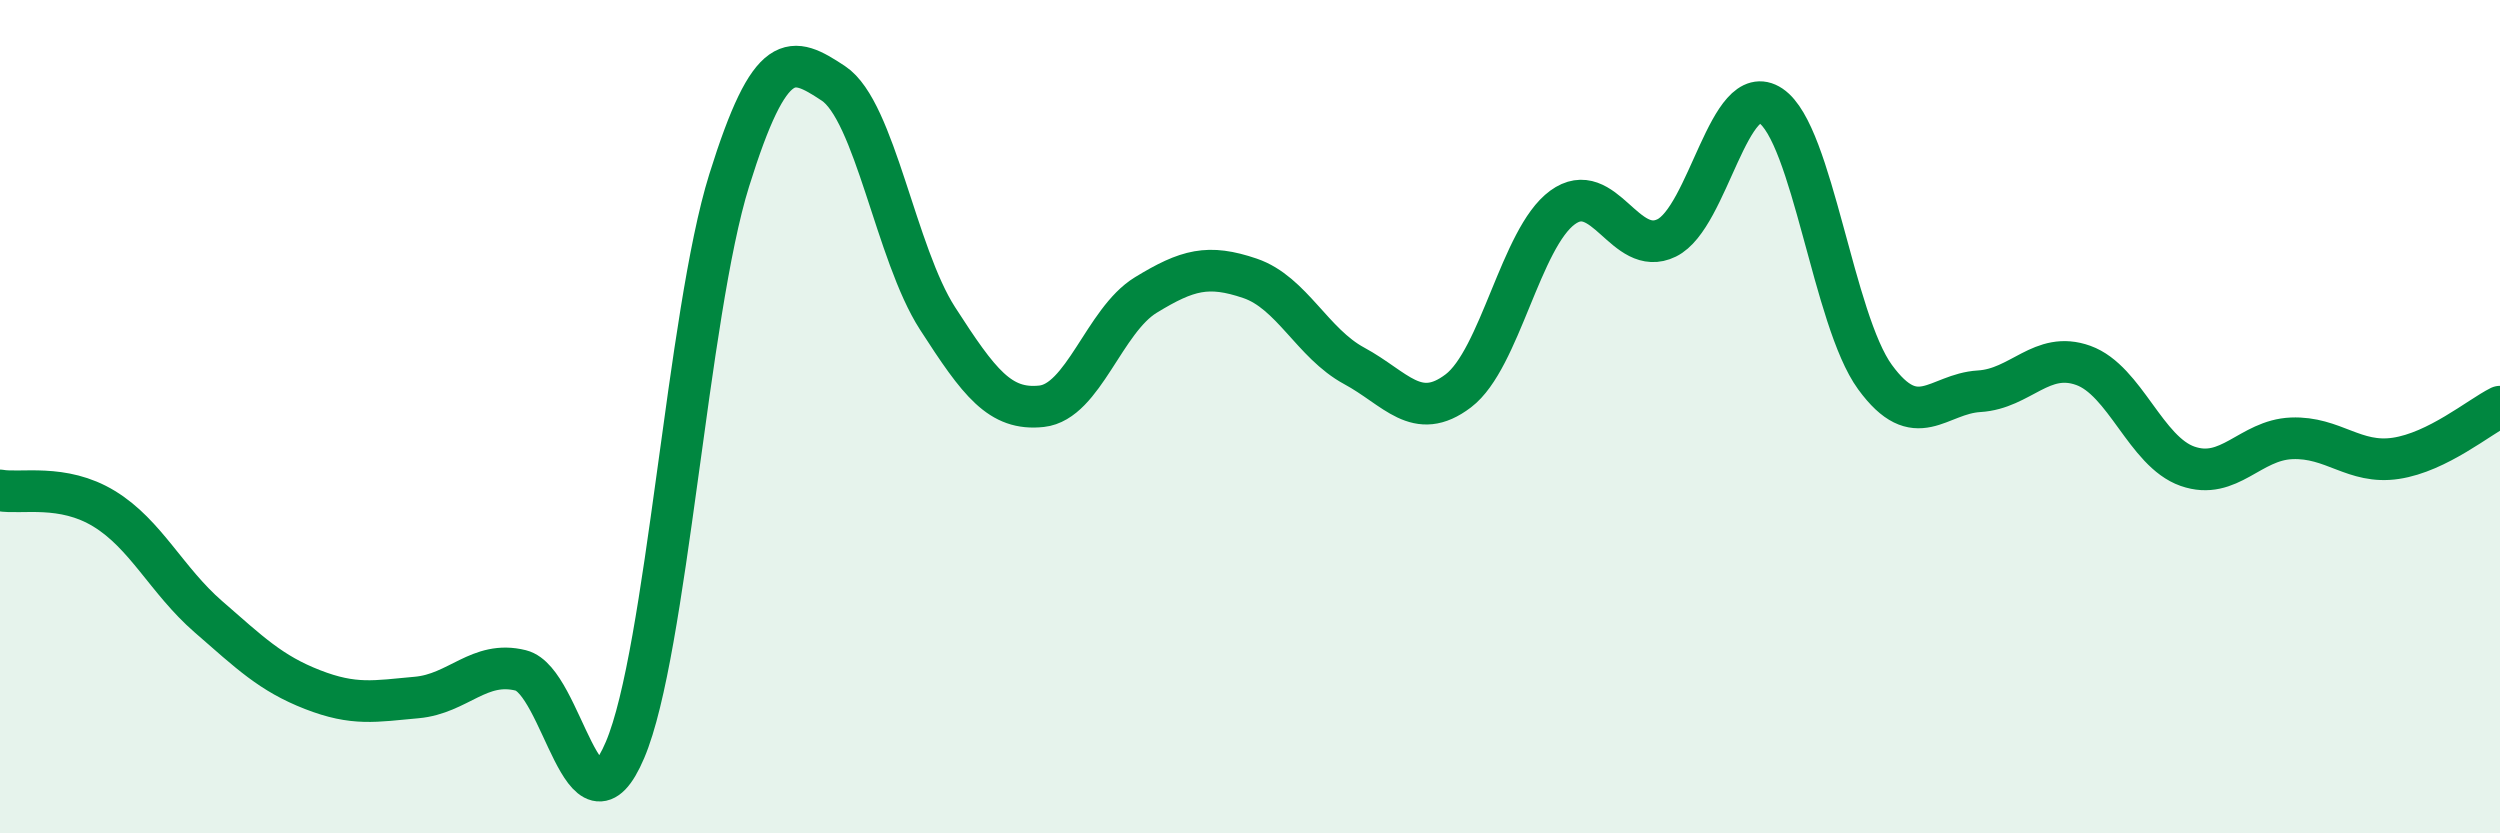
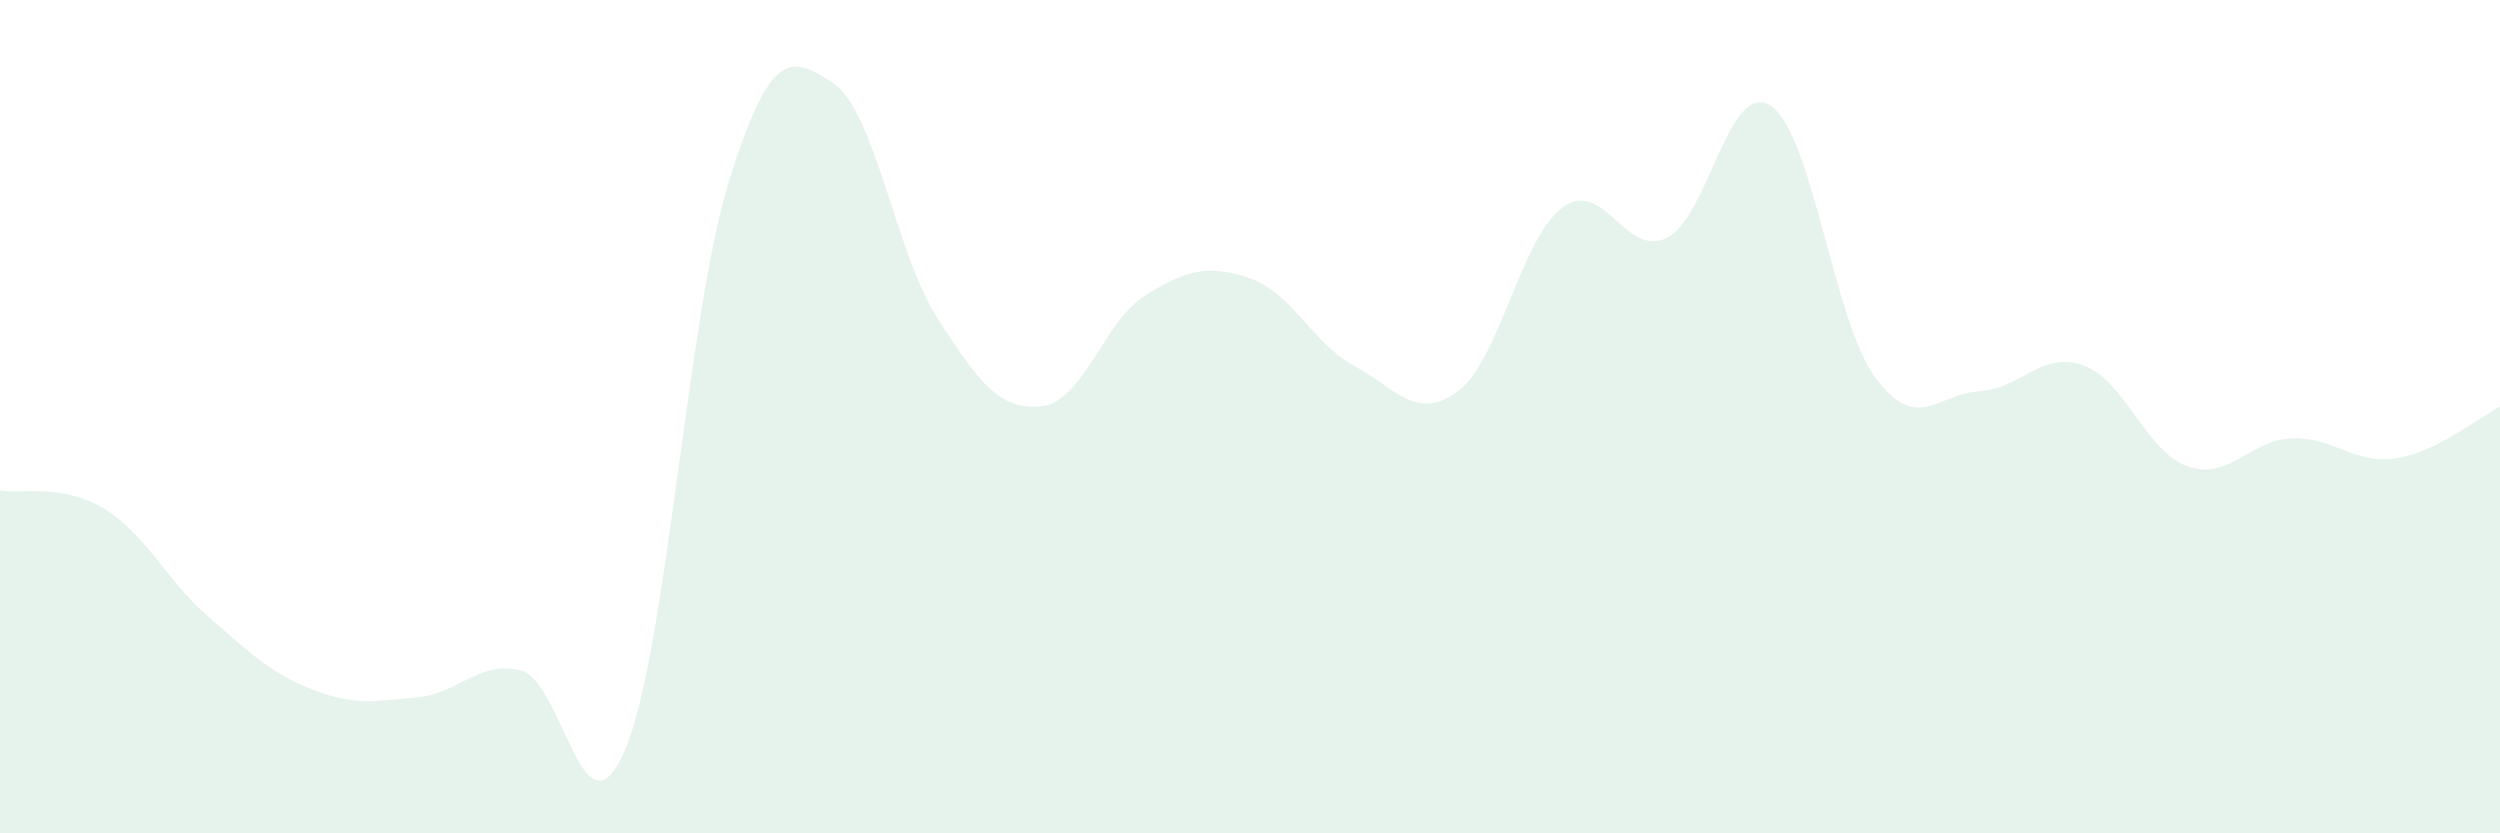
<svg xmlns="http://www.w3.org/2000/svg" width="60" height="20" viewBox="0 0 60 20">
  <path d="M 0,11.77 C 0.5,11.86 1.5,11.6 2.5,12.21 C 3.5,12.82 4,13.93 5,14.8 C 6,15.67 6.5,16.16 7.5,16.55 C 8.5,16.94 9,16.83 10,16.74 C 11,16.65 11.5,15.84 12.5,16.09 C 13.5,16.34 14,20.35 15,18 C 16,15.65 16.5,7.53 17.5,4.33 C 18.5,1.13 19,1.34 20,2 C 21,2.66 21.5,6.09 22.5,7.64 C 23.5,9.19 24,9.86 25,9.75 C 26,9.64 26.5,7.69 27.5,7.08 C 28.5,6.47 29,6.34 30,6.68 C 31,7.02 31.5,8.24 32.5,8.78 C 33.5,9.32 34,10.14 35,9.38 C 36,8.62 36.5,5.71 37.5,4.98 C 38.5,4.25 39,6.2 40,5.71 C 41,5.22 41.5,1.87 42.5,2.54 C 43.5,3.21 44,7.68 45,9.05 C 46,10.42 46.5,9.45 47.5,9.39 C 48.5,9.33 49,8.41 50,8.77 C 51,9.13 51.5,10.84 52.5,11.19 C 53.5,11.54 54,10.56 55,10.52 C 56,10.48 56.5,11.15 57.5,11 C 58.5,10.85 59.5,10.01 60,9.76L60 20L0 20Z" fill="#008740" opacity="0.1" stroke-linecap="round" stroke-linejoin="round" />
-   <path d="M 0,11.77 C 0.5,11.86 1.5,11.6 2.5,12.21 C 3.5,12.82 4,13.93 5,14.8 C 6,15.67 6.5,16.16 7.5,16.55 C 8.5,16.94 9,16.83 10,16.74 C 11,16.65 11.5,15.84 12.5,16.09 C 13.5,16.34 14,20.35 15,18 C 16,15.65 16.5,7.53 17.5,4.33 C 18.5,1.13 19,1.34 20,2 C 21,2.66 21.5,6.09 22.5,7.64 C 23.5,9.19 24,9.86 25,9.75 C 26,9.64 26.5,7.69 27.5,7.08 C 28.5,6.47 29,6.34 30,6.68 C 31,7.02 31.5,8.24 32.5,8.78 C 33.5,9.32 34,10.14 35,9.38 C 36,8.62 36.5,5.71 37.5,4.98 C 38.5,4.25 39,6.2 40,5.71 C 41,5.22 41.5,1.87 42.5,2.54 C 43.5,3.21 44,7.68 45,9.05 C 46,10.42 46.5,9.45 47.5,9.39 C 48.5,9.33 49,8.41 50,8.77 C 51,9.13 51.5,10.84 52.5,11.19 C 53.5,11.54 54,10.56 55,10.52 C 56,10.48 56.5,11.15 57.5,11 C 58.5,10.85 59.5,10.01 60,9.76" stroke="#008740" stroke-width="1" fill="none" stroke-linecap="round" stroke-linejoin="round" />
</svg>